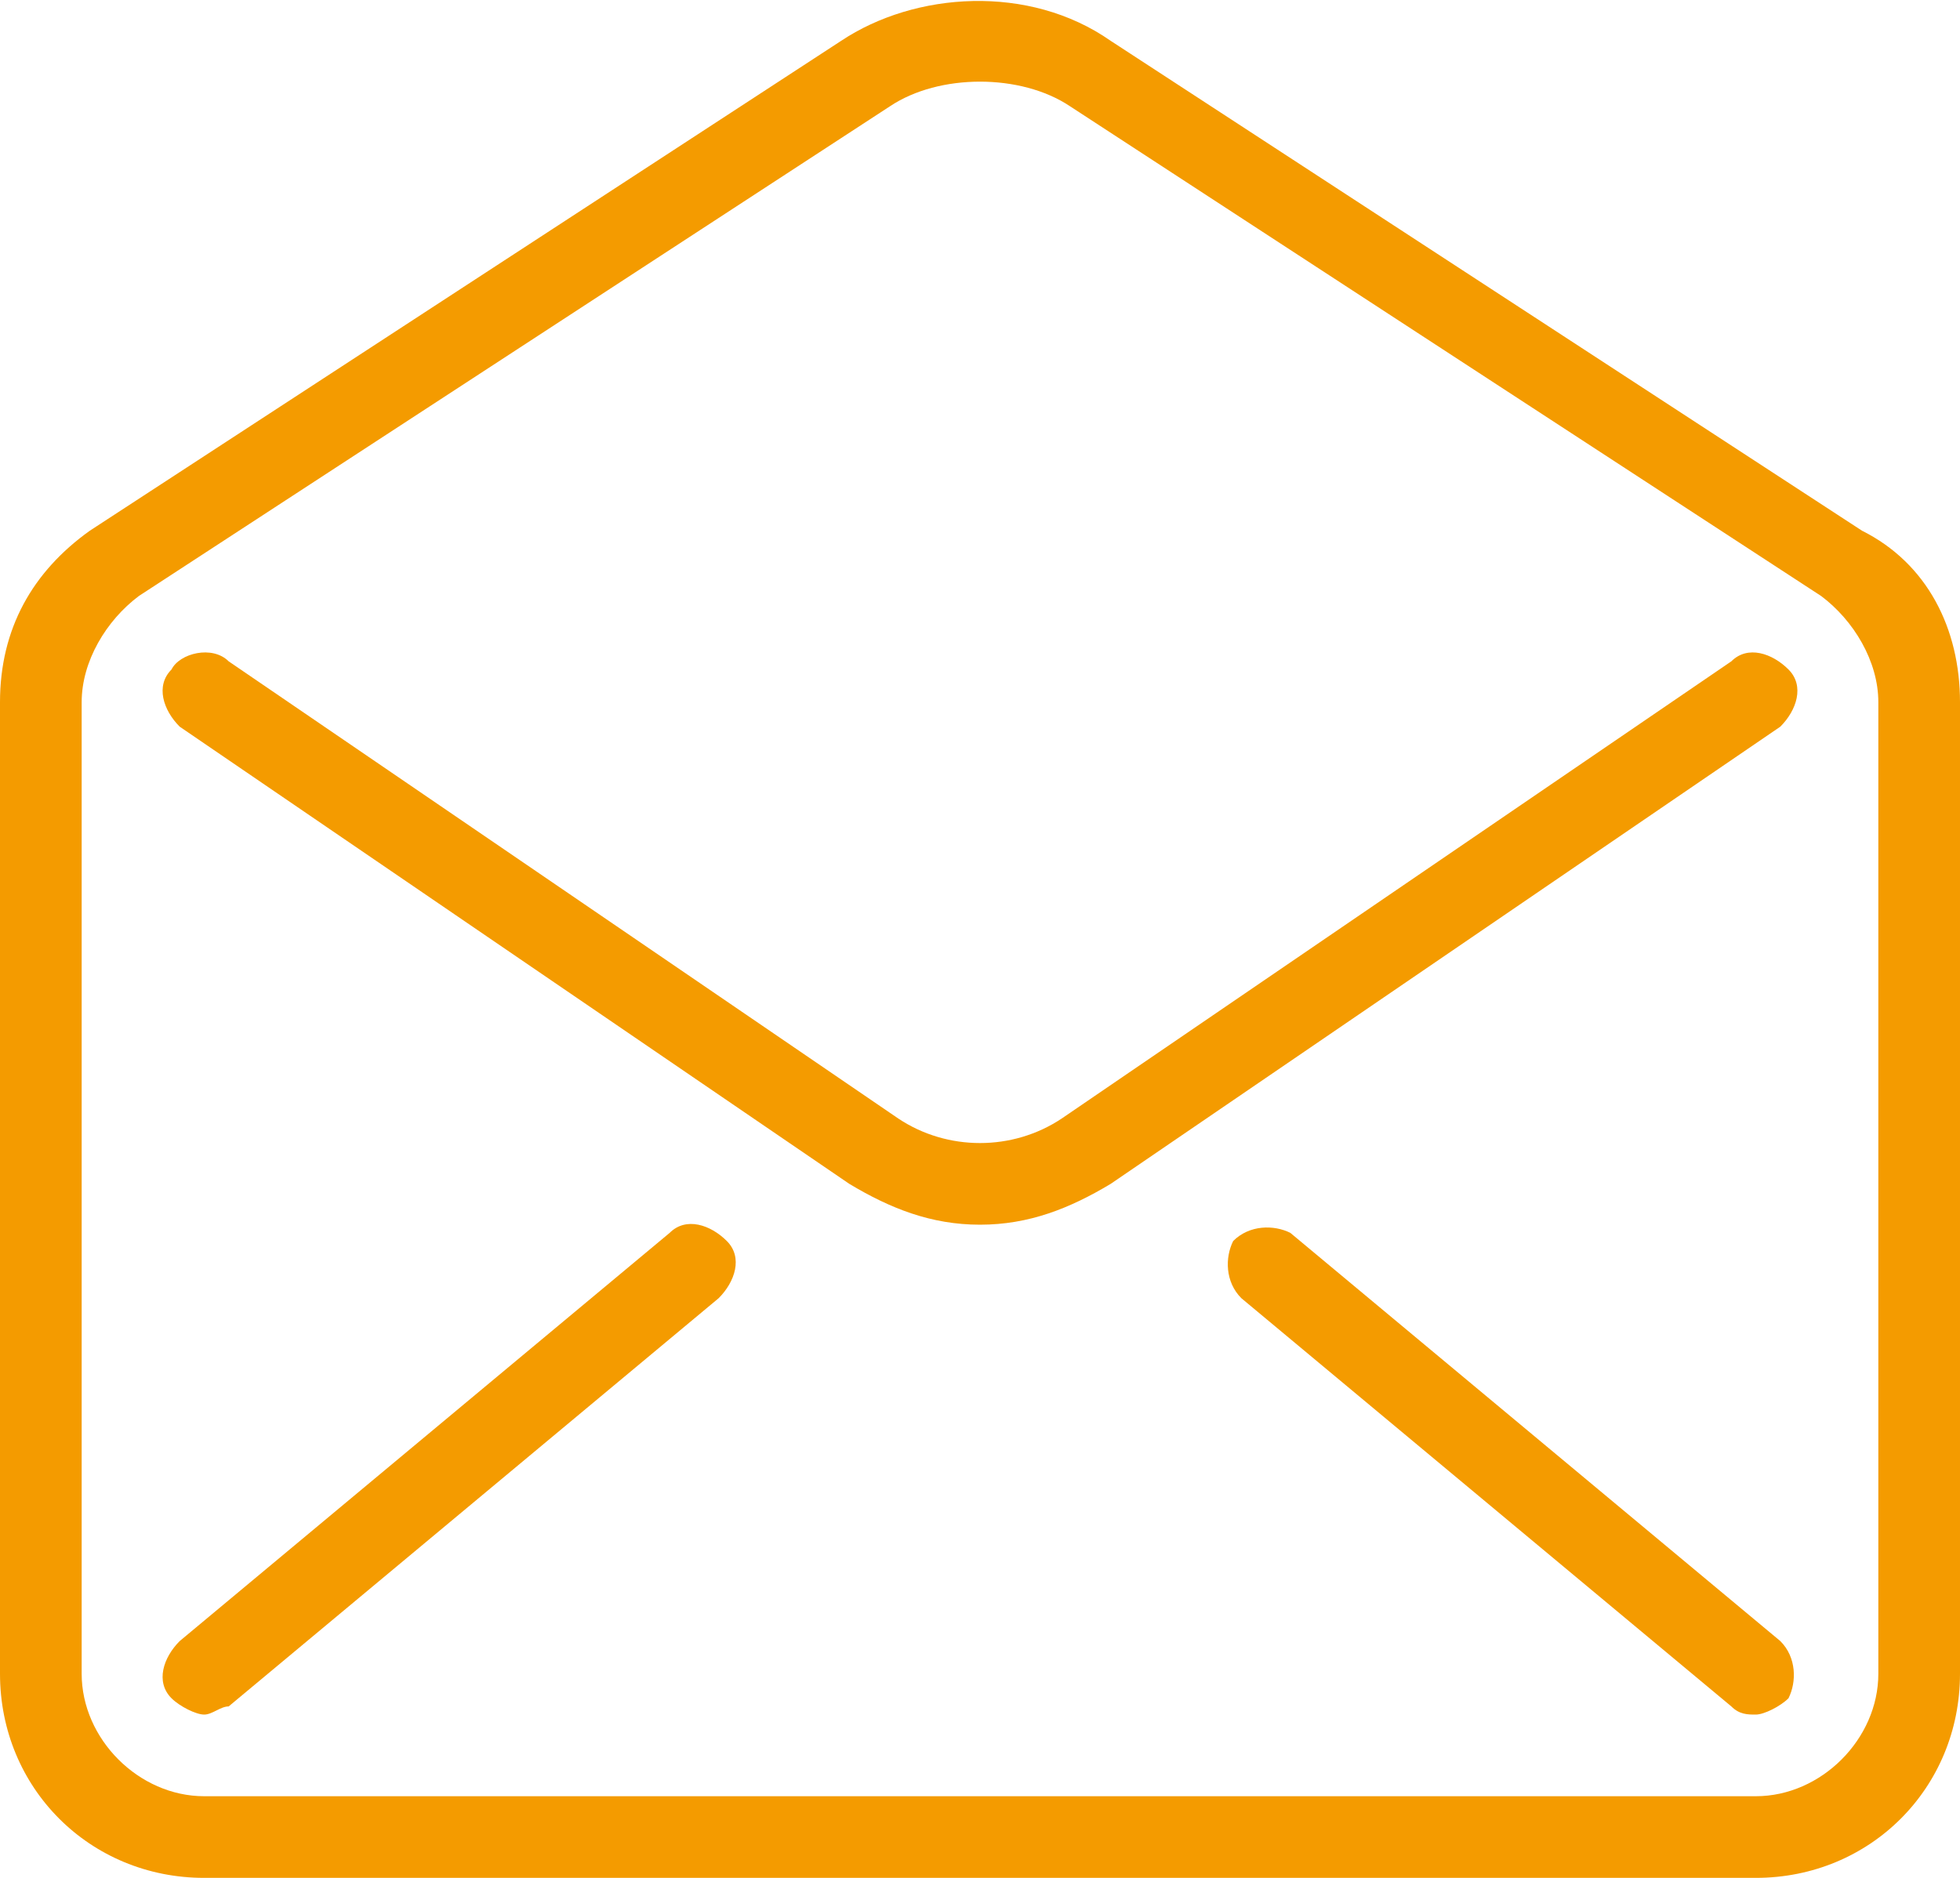
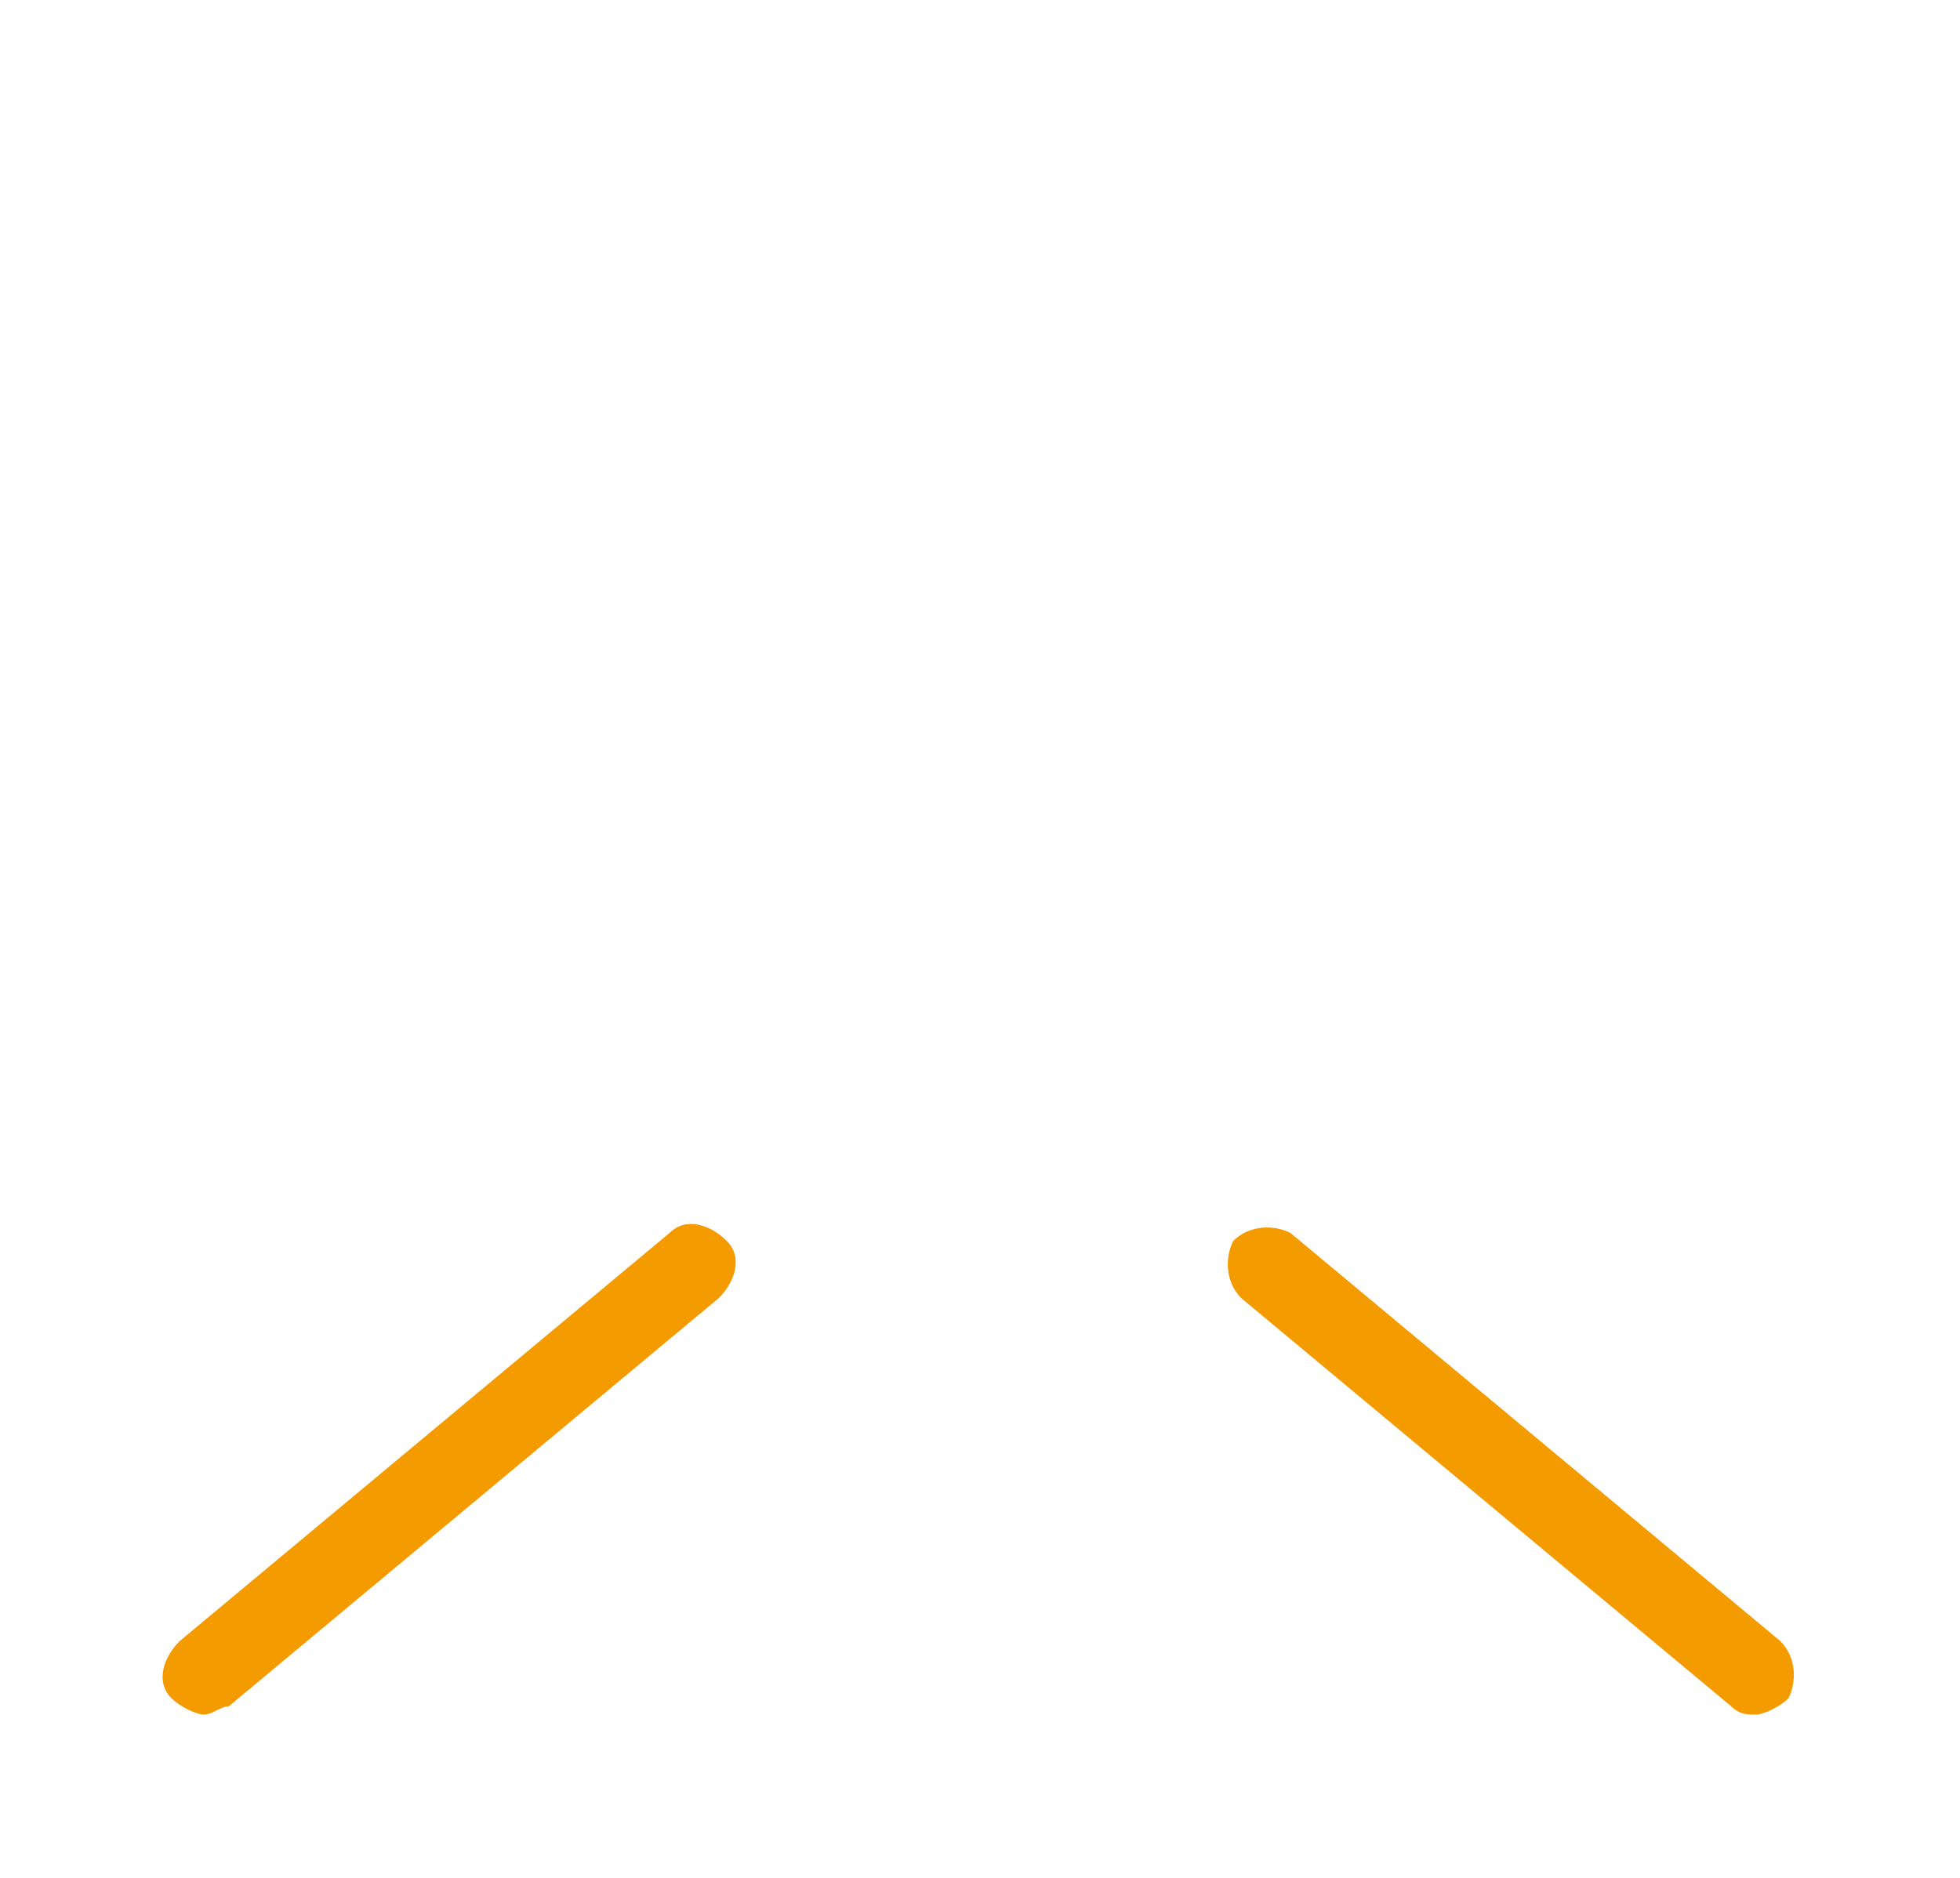
<svg xmlns="http://www.w3.org/2000/svg" id="Layer_1" viewBox="0 0 24 23">
  <style>.path-mail-st0{fill:#f49b00}</style>
-   <path class="path-mail-st0" d="M12 15c-.6 0-1.1-.2-1.6-.5L2.2 8.9c-.2-.2-.3-.5-.1-.7.1-.2.5-.3.7-.1l8.2 5.6c.6.4 1.4.4 2 0l8.2-5.6c.2-.2.5-.1.7.1.2.2.1.5-.1.7l-8.2 5.6c-.5.3-1 .5-1.6.5z" />
-   <path class="path-mail-st0" d="M21.5 23h-19C1.1 23 0 21.9 0 20.5V8.6C0 7.7.4 7 1.1 6.5l9.2-6c.9-.6 2.3-.7 3.3 0l9.2 6c.8.4 1.2 1.2 1.2 2.1v11.9c0 1.4-1.1 2.5-2.5 2.5zM12 1c-.4 0-.8.1-1.1.3l-9.2 6c-.4.3-.7.8-.7 1.3v11.9c0 .8.7 1.5 1.5 1.5h19c.8 0 1.5-.7 1.5-1.5V8.6c0-.5-.3-1-.7-1.3l-9.2-6c-.3-.2-.7-.3-1.1-.3z" />
  <path class="path-mail-st0" d="M2.5 21c-.1 0-.3-.1-.4-.2-.2-.2-.1-.5.1-.7l6-5c.2-.2.5-.1.7.1s.1.5-.1.7l-6 5c-.1 0-.2.1-.3.1zm19 0c-.1 0-.2 0-.3-.1l-6-5c-.2-.2-.2-.5-.1-.7.2-.2.5-.2.7-.1l6 5c.2.2.2.5.1.7-.1.1-.3.2-.4.2z" />
</svg>